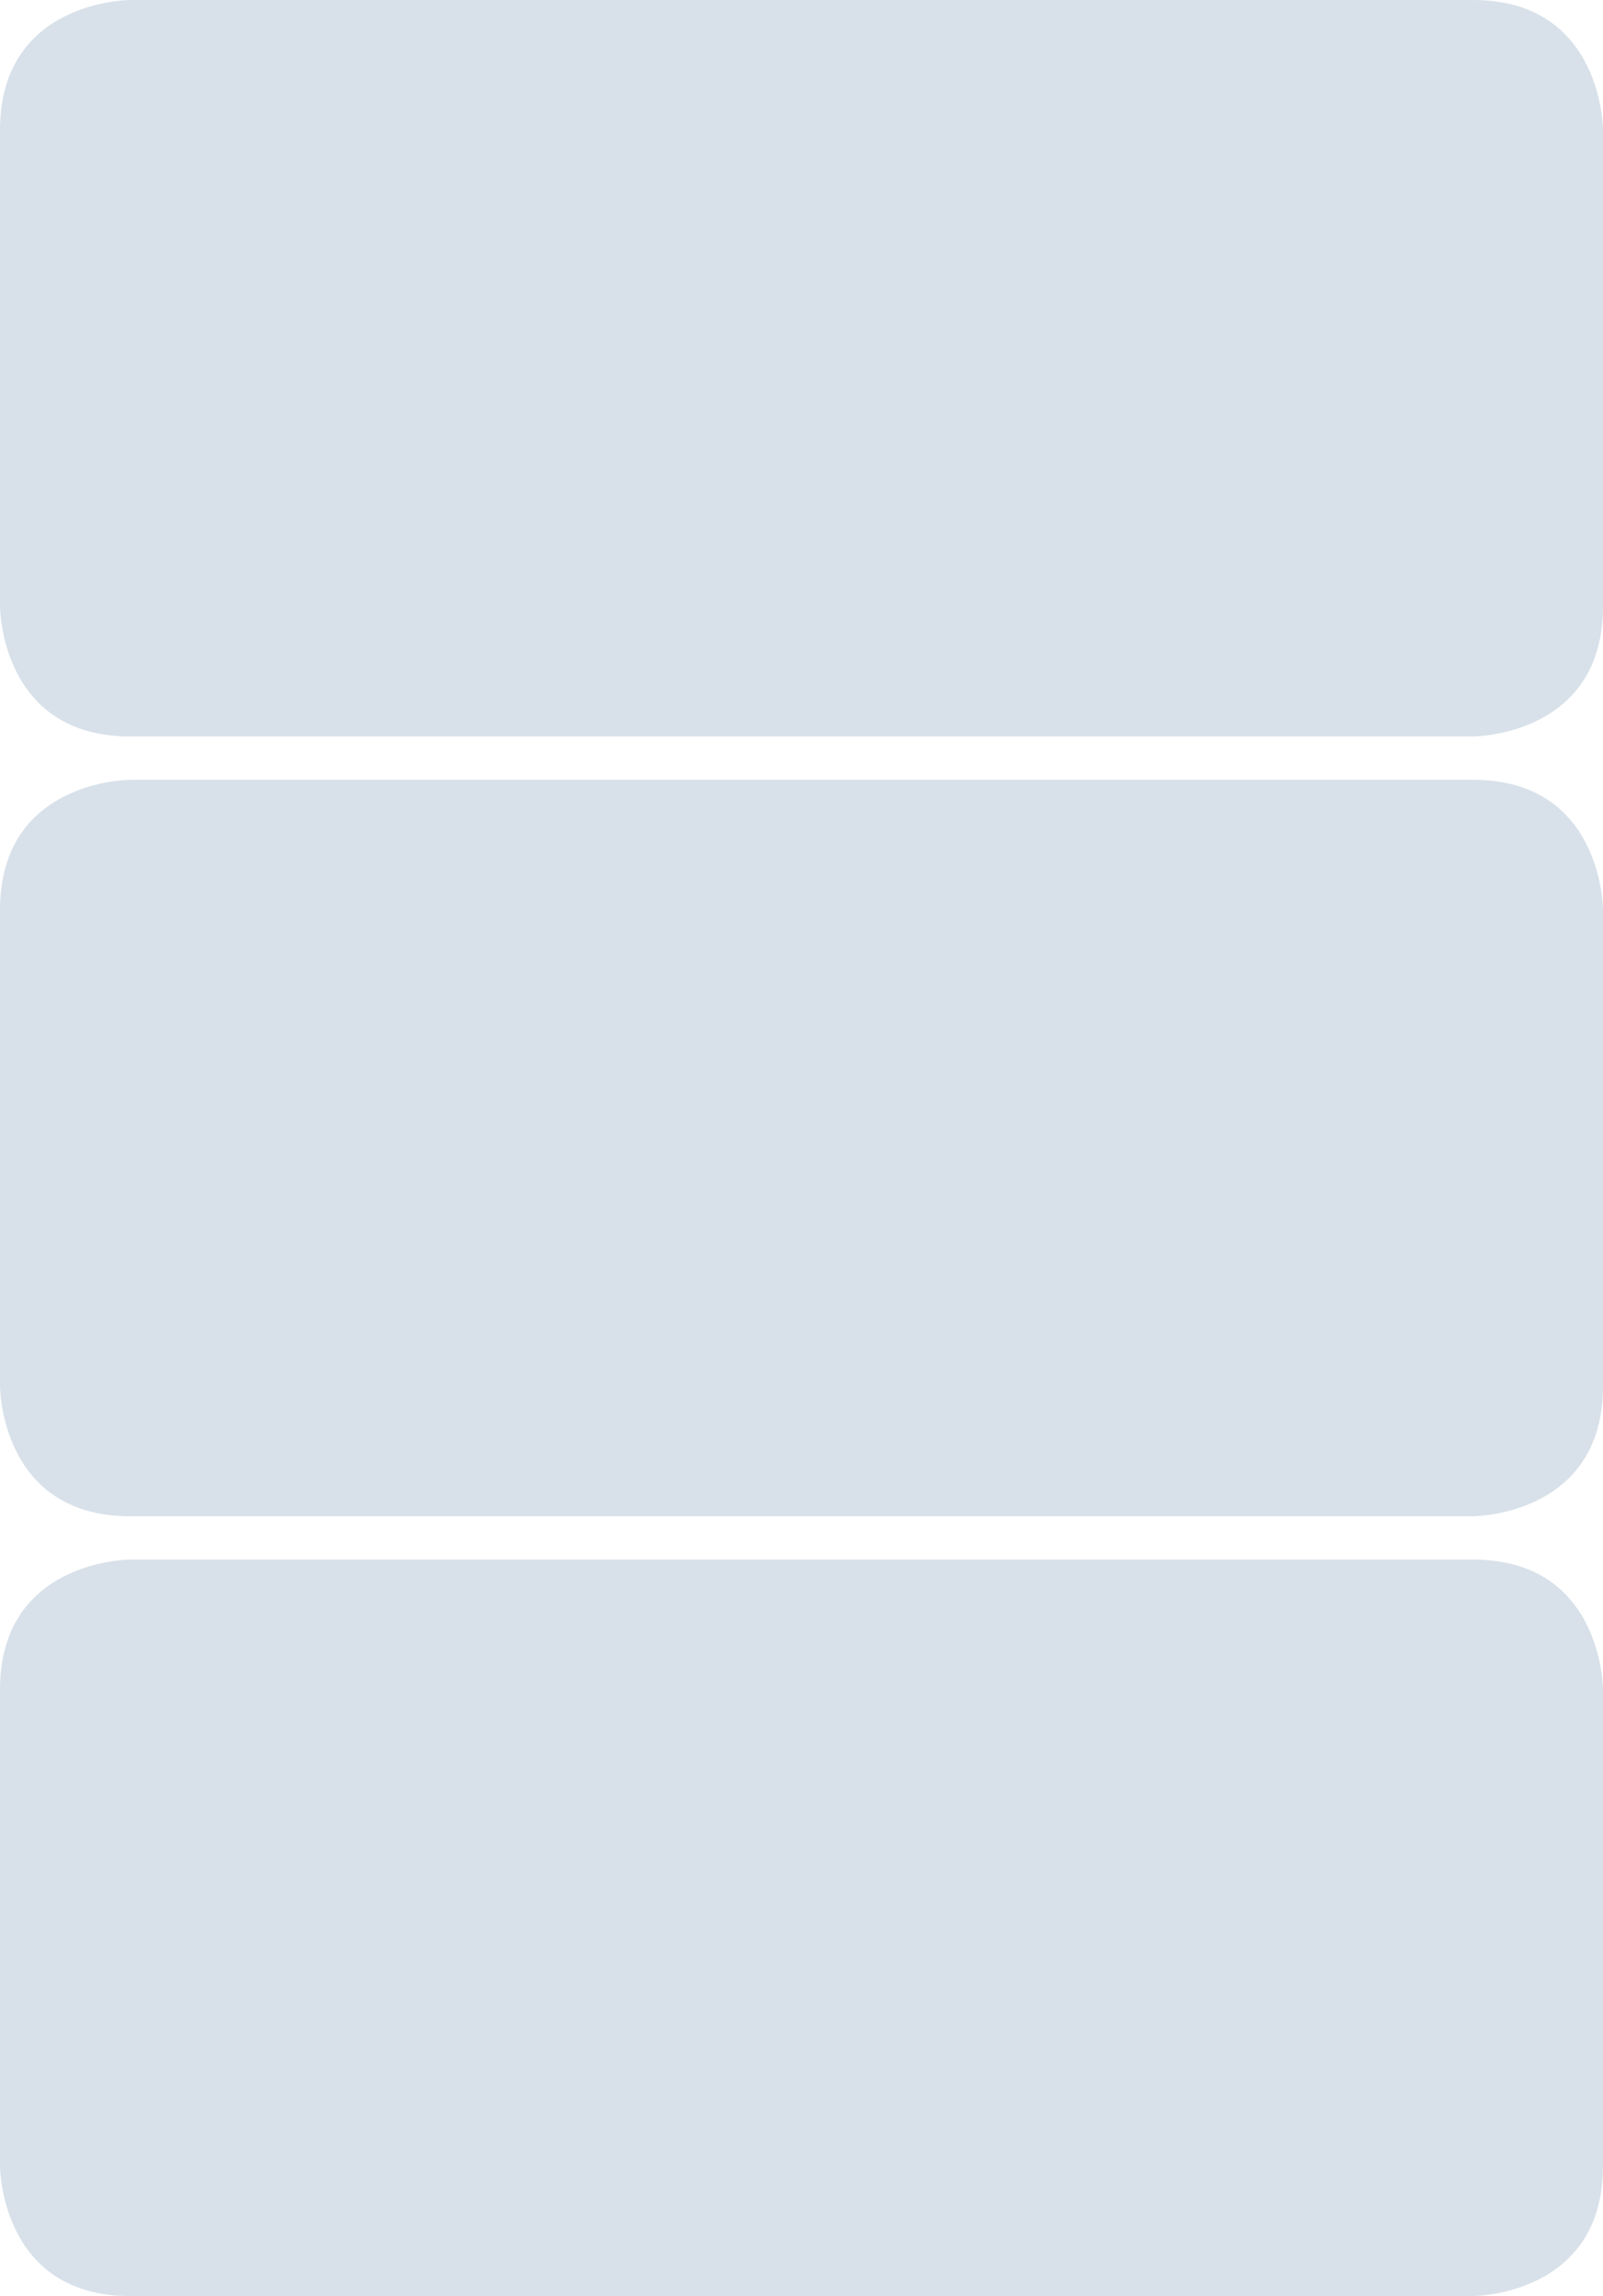
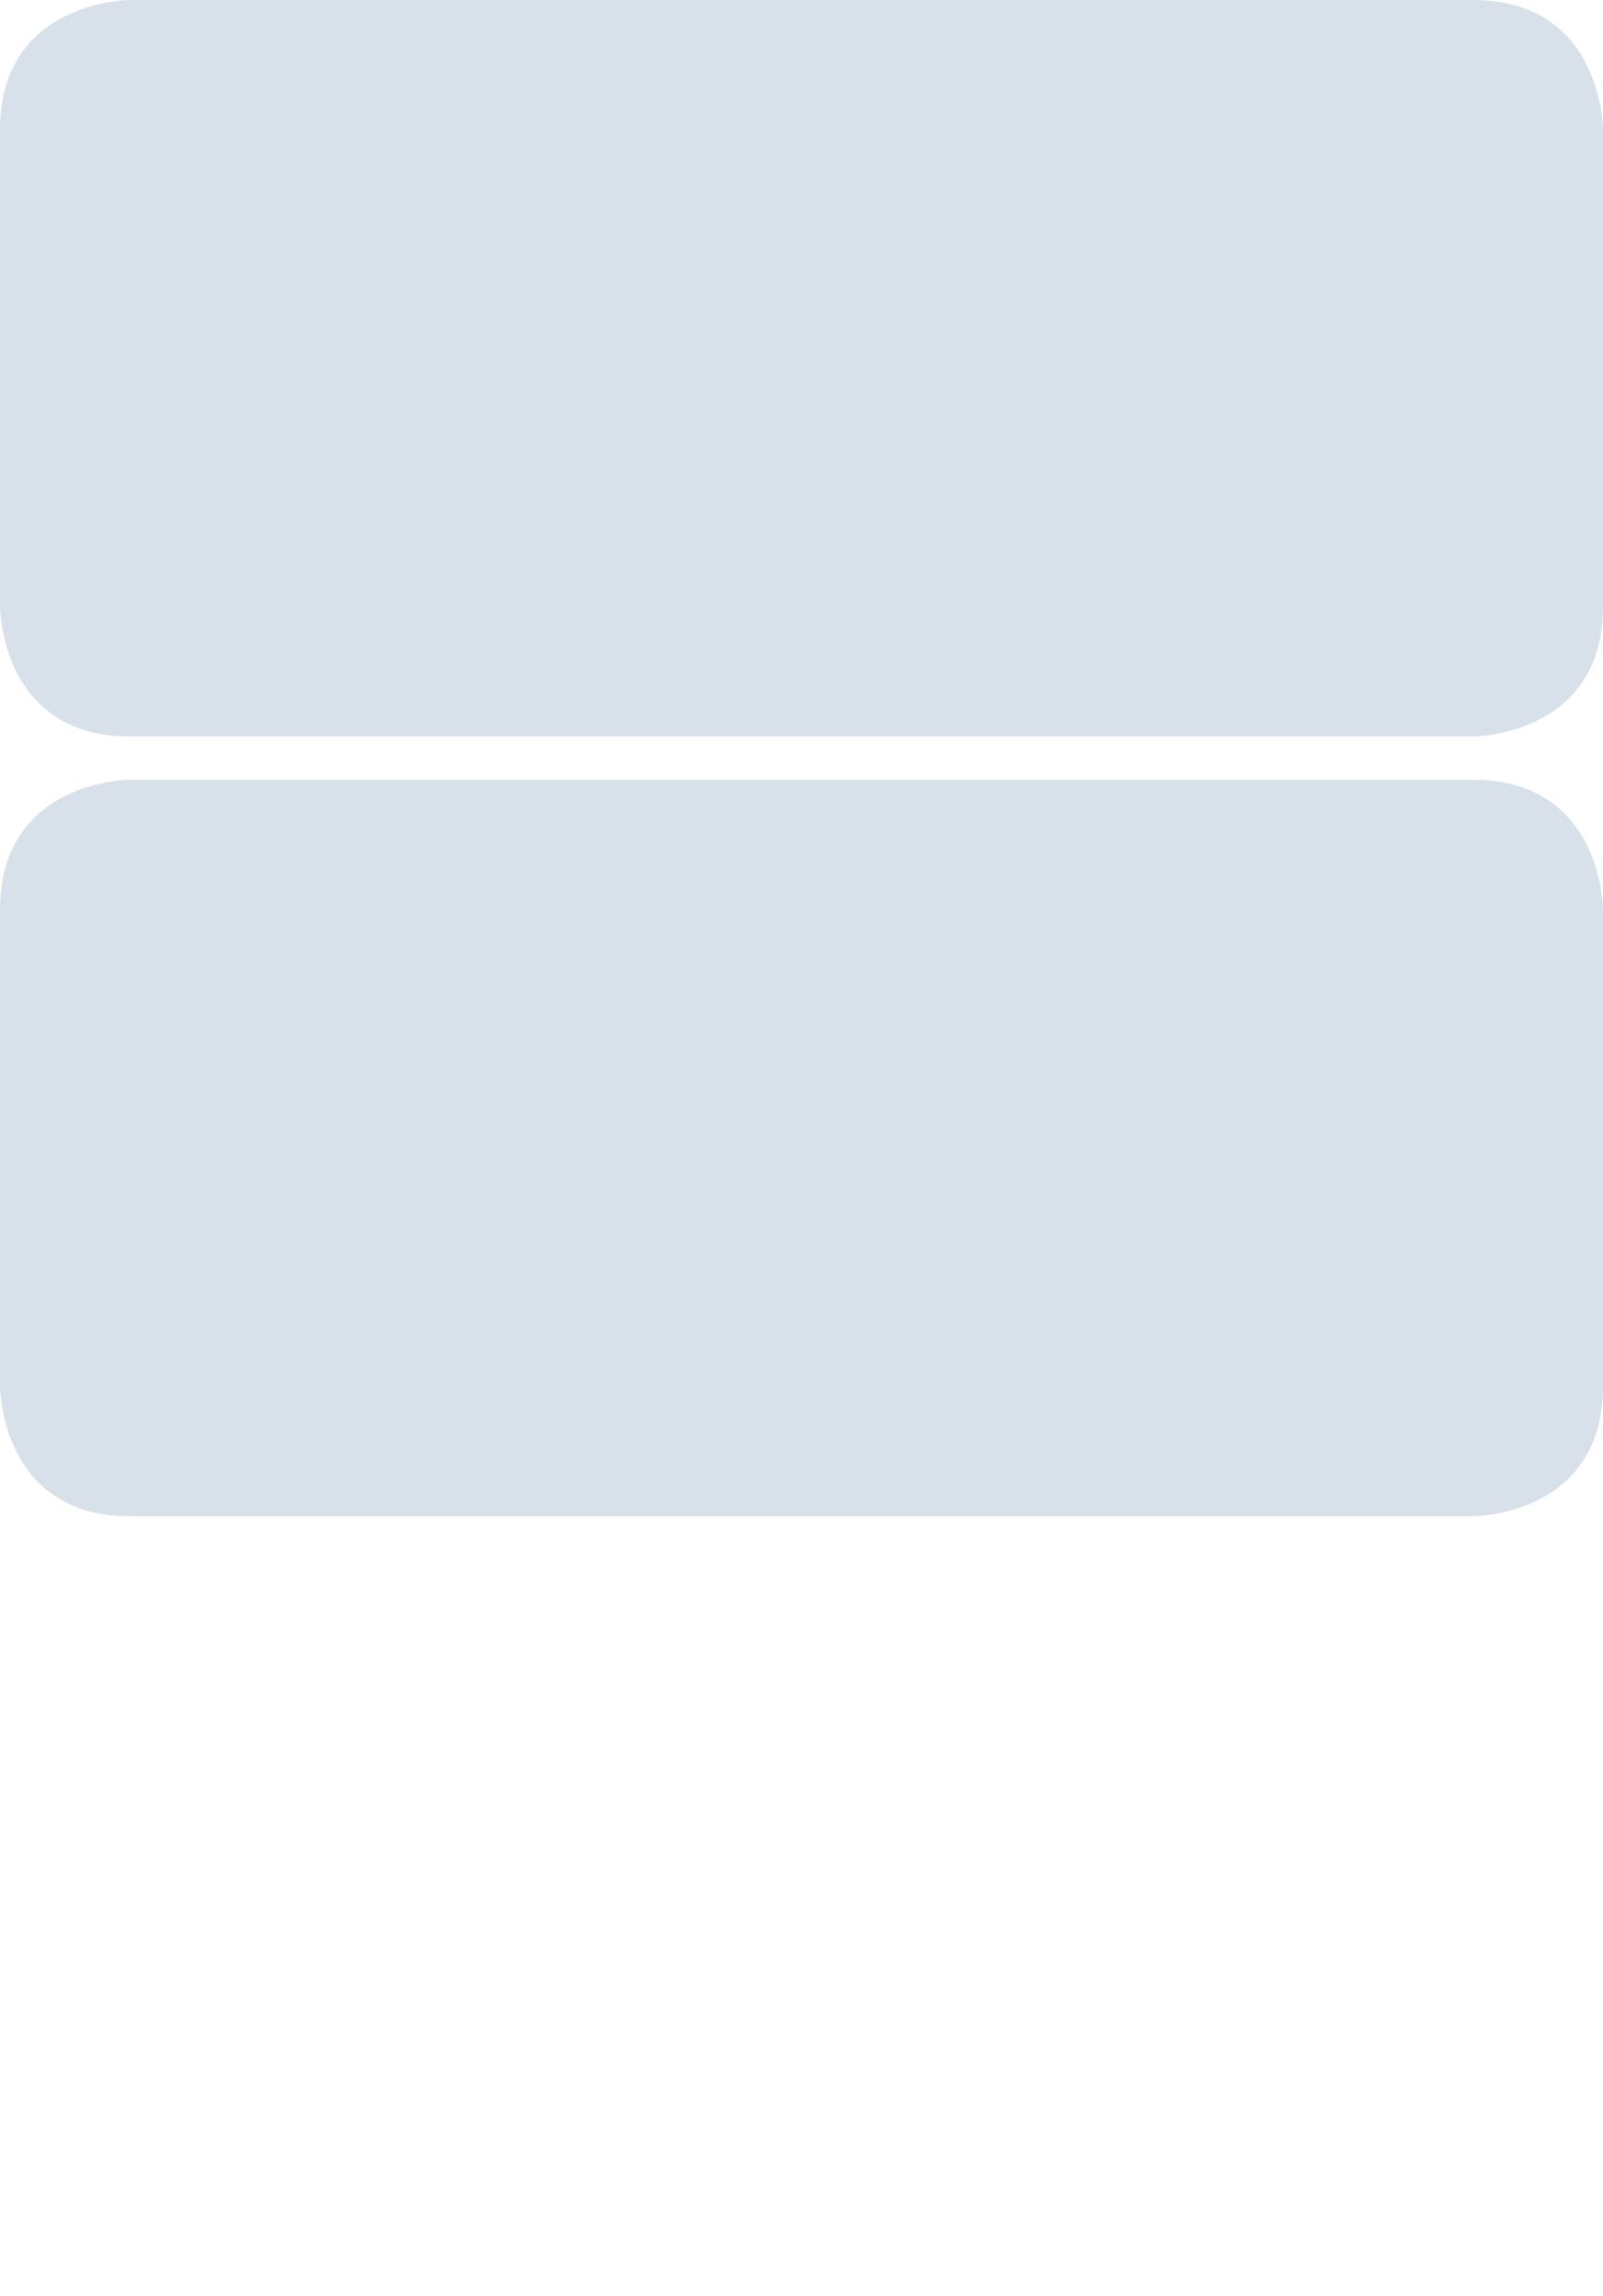
<svg xmlns="http://www.w3.org/2000/svg" id="Layer_1" x="0px" y="0px" viewBox="0 0 111 159" style="enable-background:new 0 0 111 159;" xml:space="preserve">
  <style type="text/css"> .st0{fill:#D8E1E9;} </style>
  <path class="st0" d="M9,0c0,0-9,0-9,9v33c0,0,0,9,9,9h93c0,0,9,0,9-9V9c0,0,0-9-9-9H9z" />
  <path class="st0" d="M9,54c0,0-9,0-9,9v33c0,0,0,9,9,9h93c0,0,9,0,9-9V63c0,0,0-9-9-9H9z" />
-   <path class="st0" d="M9,108c0,0-9,0-9,9v33c0,0,0,9,9,9h93c0,0,9,0,9-9v-33c0,0,0-9-9-9H9z" />
</svg>